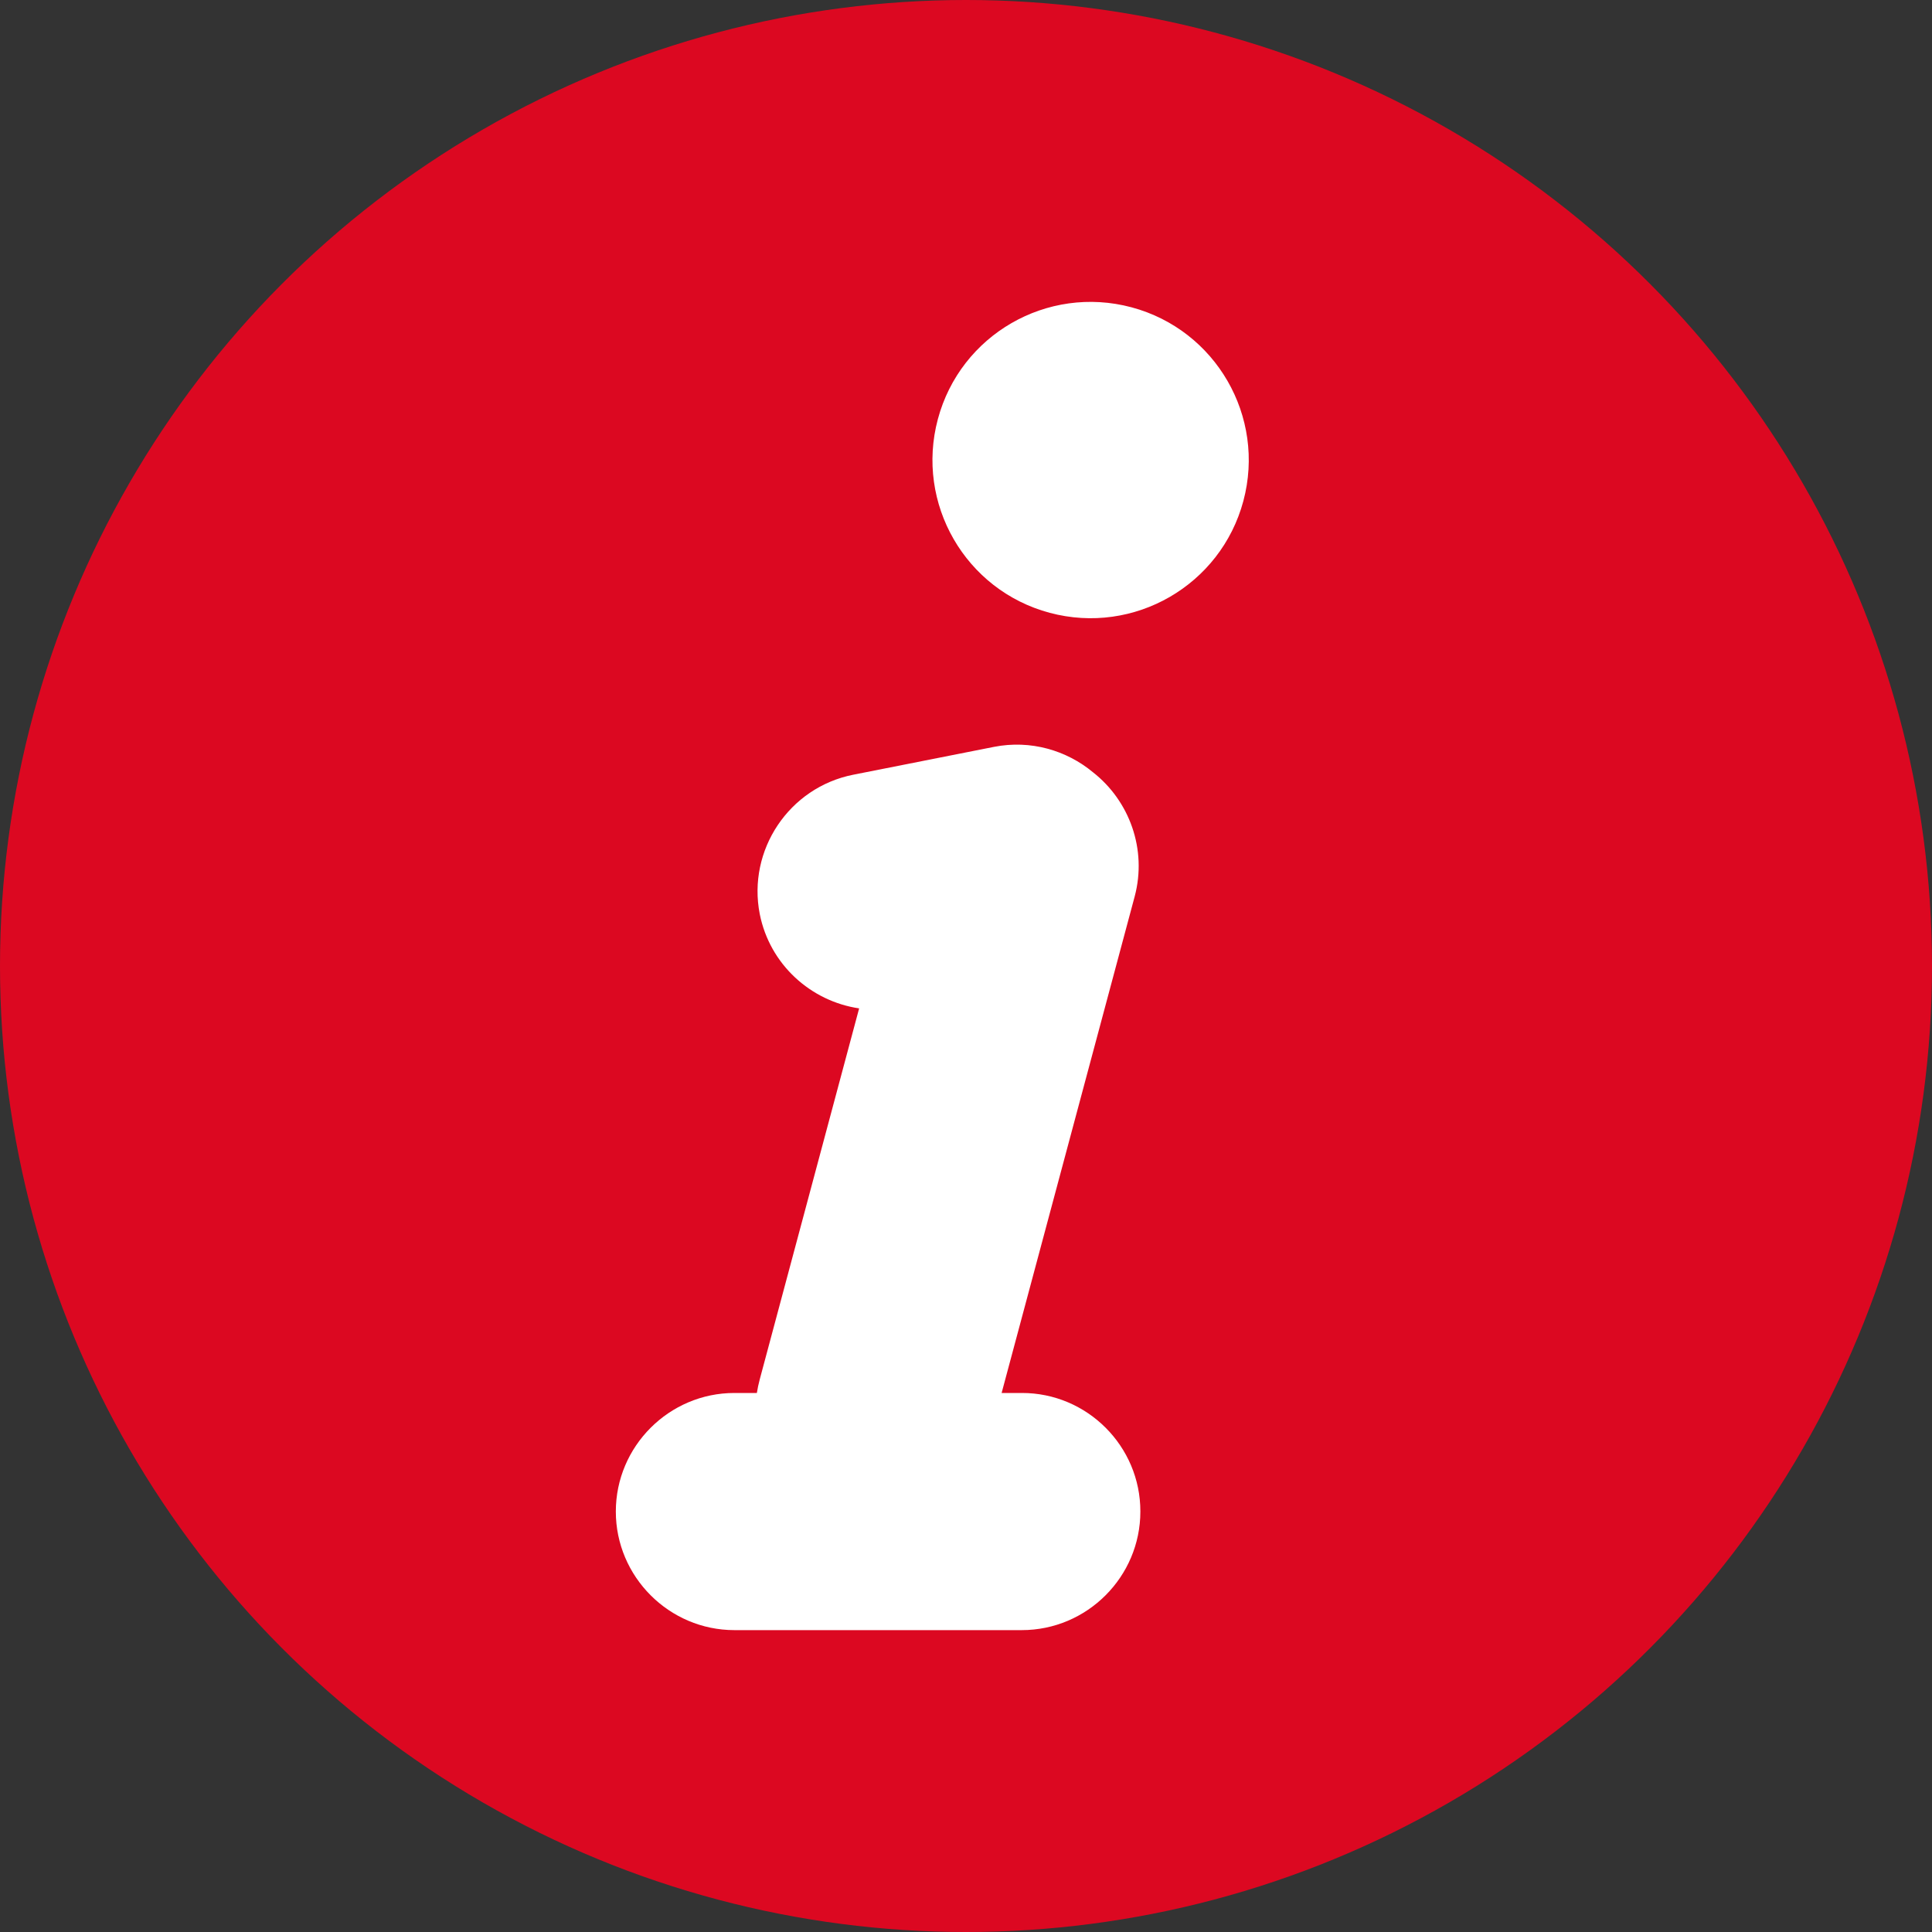
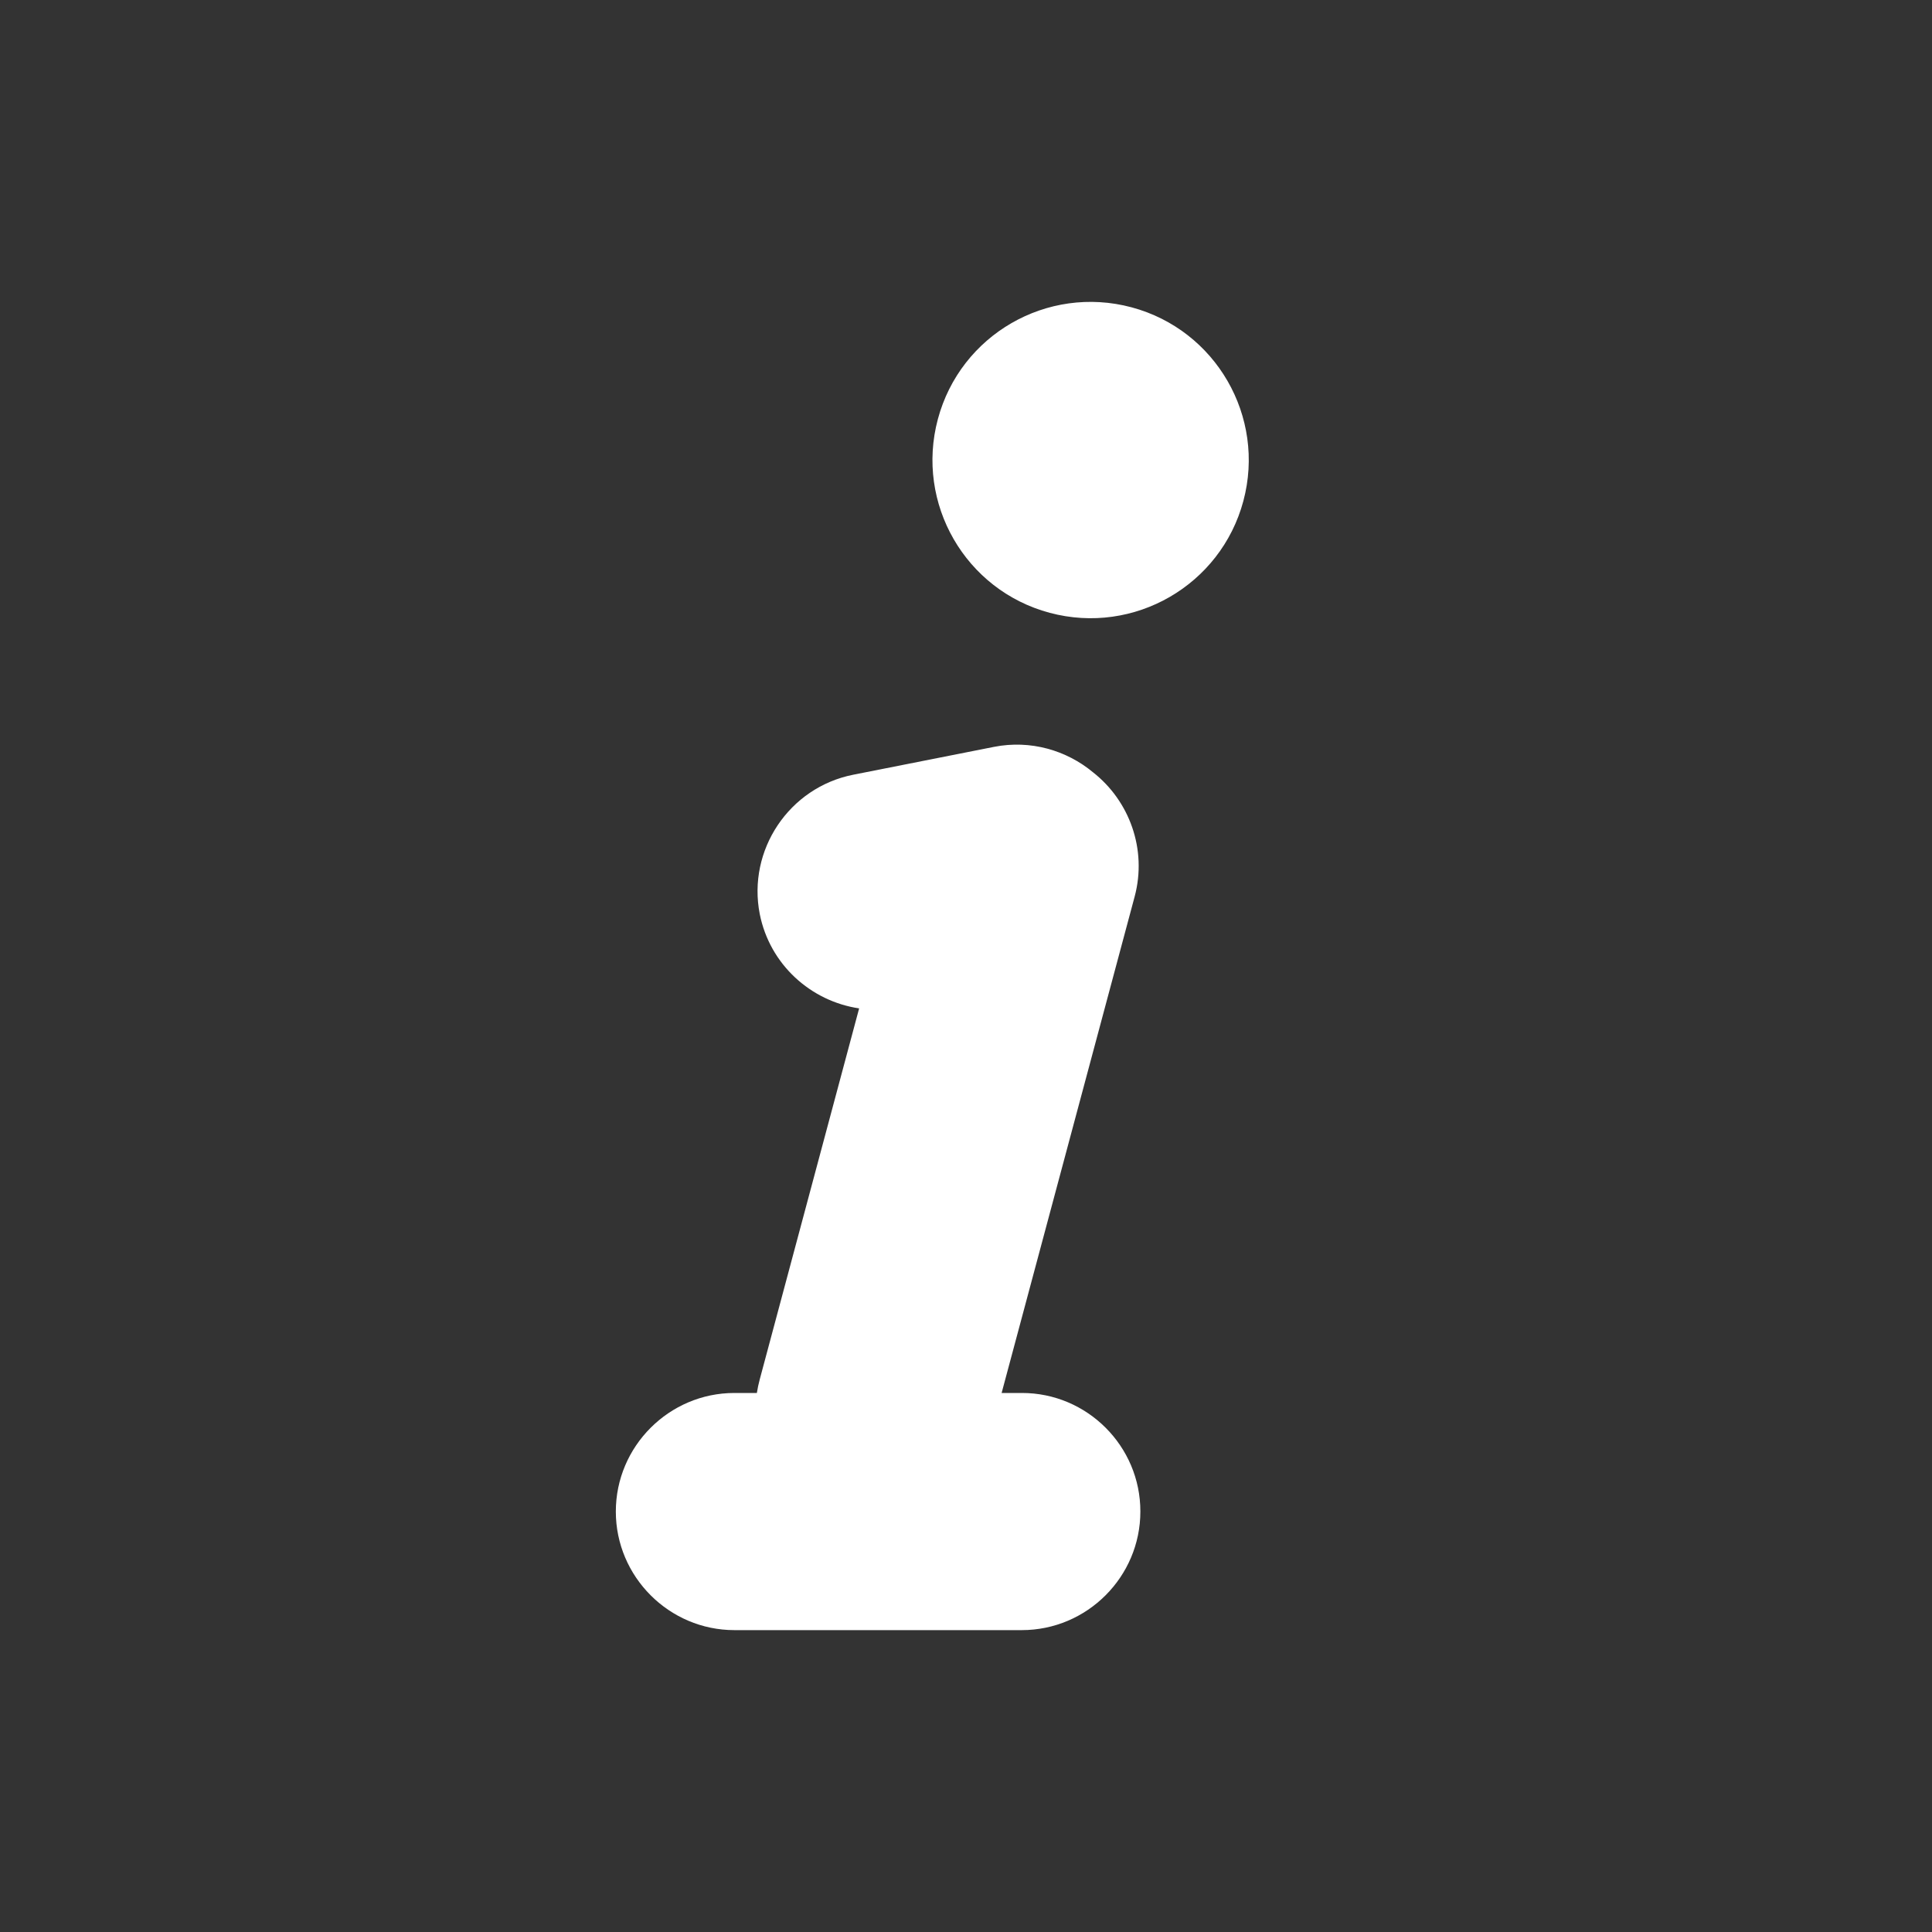
<svg xmlns="http://www.w3.org/2000/svg" width="160px" height="160px" version="1.1" style="shape-rendering:geometricPrecision; fill-rule:evenodd; clip-rule:evenodd" viewBox="0 0 160 160">
  <rect x="0" y="0" width="160" height="160" fill="#333333" stroke="none" />
-   <circle fill="#DC0821" cx="80" cy="80" r="80" />
-   <path fill="#fff" d="M90.52 63.96c3.01,2.36 4.49,6.37 3.45,10.28l-11.02 41.12 1.67 0c5.41,-0.01 9.83,4.41 9.82,9.82 0,5.4 -4.41,9.82 -9.82,9.82l-23.8 0c-5.4,0 -9.82,-4.42 -9.82,-9.82 0,-5.41 4.42,-9.82 9.82,-9.82l1.86 0c0.06,-0.38 0.14,-0.76 0.24,-1.13l8.23 -30.72c-4,-0.59 -7.4,-3.63 -8.23,-7.81 -1.04,-5.3 2.43,-10.49 7.74,-11.54l11.67 -2.31c3.01,-0.59 5.99,0.28 8.19,2.11zm3.19 -38.51c6.98,1.87 11.13,9.05 9.26,16.04 -1.87,6.98 -9.05,11.13 -16.04,9.26 -6.99,-1.87 -11.13,-9.06 -9.26,-16.04 1.87,-6.99 9.05,-11.13 16.04,-9.26z" />
+   <path fill="#fff" d="M90.52 63.96c3.01,2.36 4.49,6.37 3.45,10.28l-11.02 41.12 1.67 0c5.41,-0.01 9.83,4.41 9.82,9.82 0,5.4 -4.41,9.82 -9.82,9.82l-23.8 0c-5.4,0 -9.82,-4.42 -9.82,-9.82 0,-5.41 4.42,-9.82 9.82,-9.82l1.86 0c0.06,-0.38 0.14,-0.76 0.24,-1.13l8.23 -30.72c-4,-0.59 -7.4,-3.63 -8.23,-7.81 -1.04,-5.3 2.43,-10.49 7.74,-11.54l11.67 -2.31c3.01,-0.59 5.99,0.28 8.19,2.11zm3.19 -38.51c6.98,1.87 11.13,9.05 9.26,16.04 -1.87,6.98 -9.05,11.13 -16.04,9.26 -6.99,-1.87 -11.13,-9.06 -9.26,-16.04 1.87,-6.99 9.05,-11.13 16.04,-9.26" />
</svg>